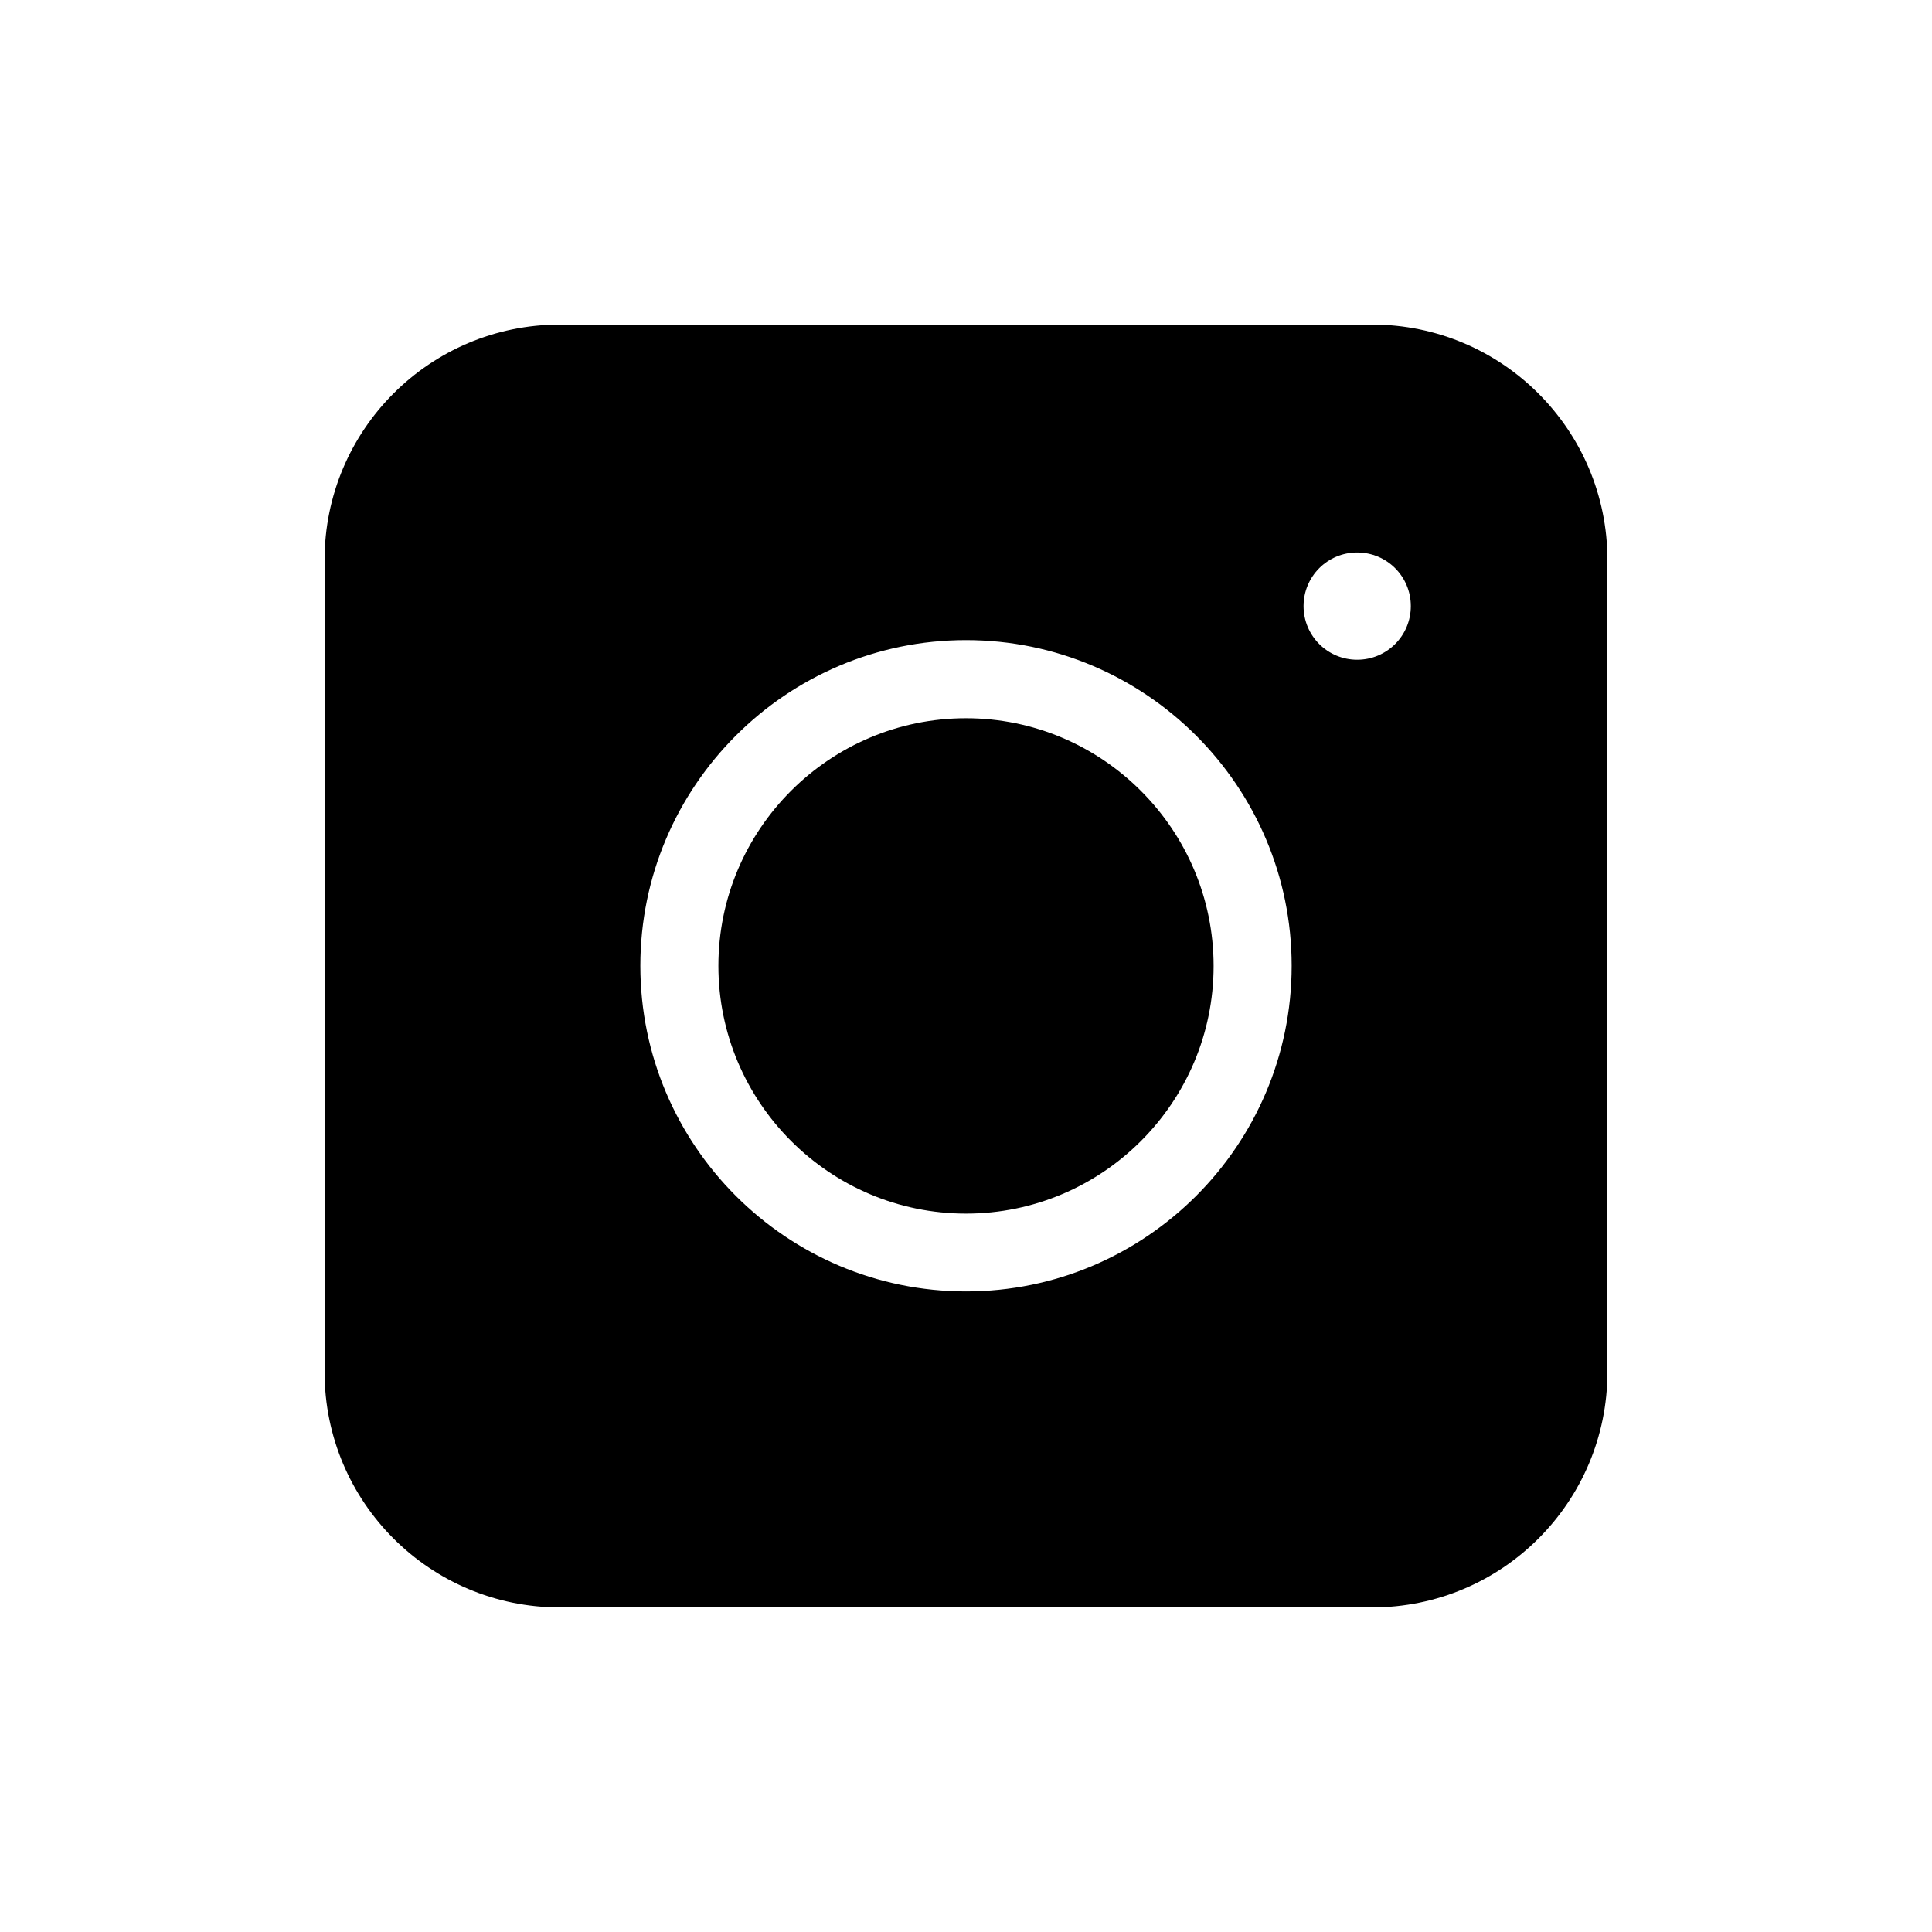
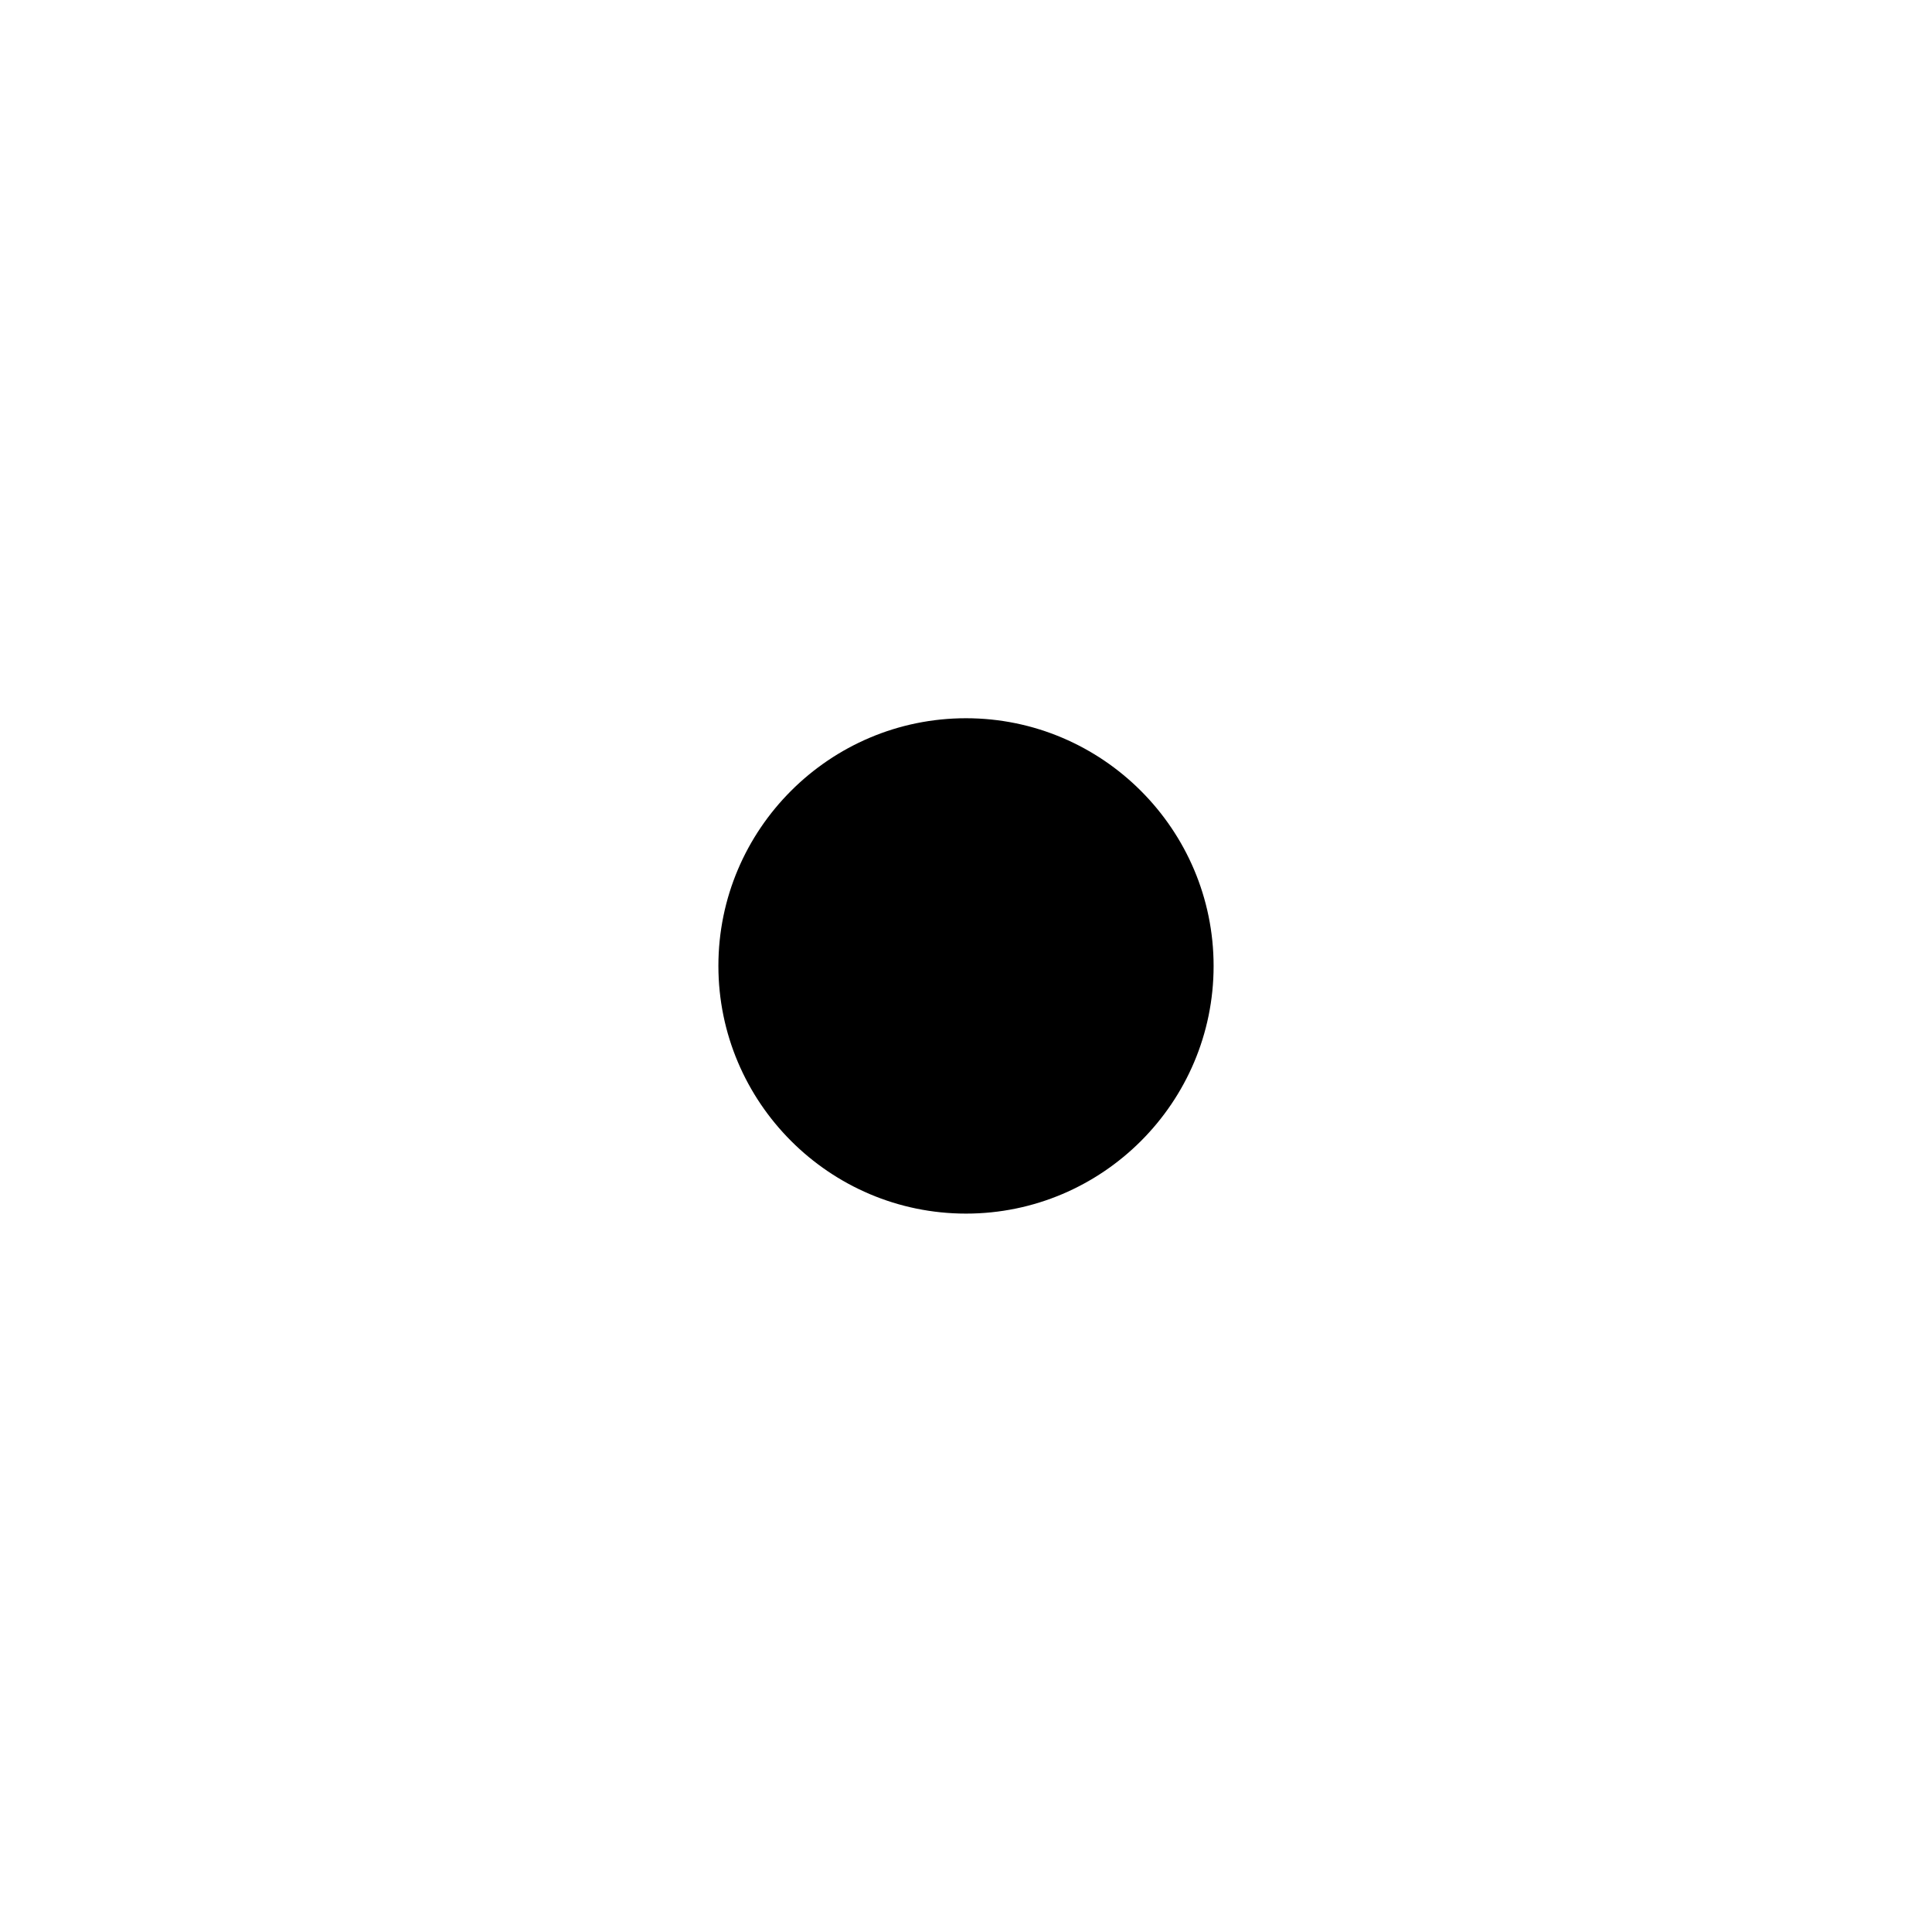
<svg xmlns="http://www.w3.org/2000/svg" id="_레이어_1" version="1.1" viewBox="0 0 250 250">
  <path d="M125,92.94c-17.66,0-32.04,14.38-32.04,32.04s14.38,32.06,32.04,32.06,32.04-14.38,32.04-32.04-14.38-32.06-32.04-32.06Z" />
-   <path d="M177.54,42h-105.08c-16.83,0-30.46,13.63-30.46,30.46v105.08c0,16.83,13.63,30.46,30.46,30.46h105.08c16.83,0,30.46-13.63,30.46-30.46v-105.08c0-16.83-13.66-30.46-30.46-30.46ZM125,167.11c-23.23,0-42.14-18.91-42.14-42.14s18.91-42.14,42.14-42.14,42.14,18.91,42.14,42.14-18.91,42.14-42.14,42.14ZM175.62,85.37c-3.84,0-6.94-3.1-6.94-6.94s3.1-6.94,6.94-6.94,6.94,3.1,6.94,6.94-3.1,6.94-6.94,6.94Z" />
</svg>